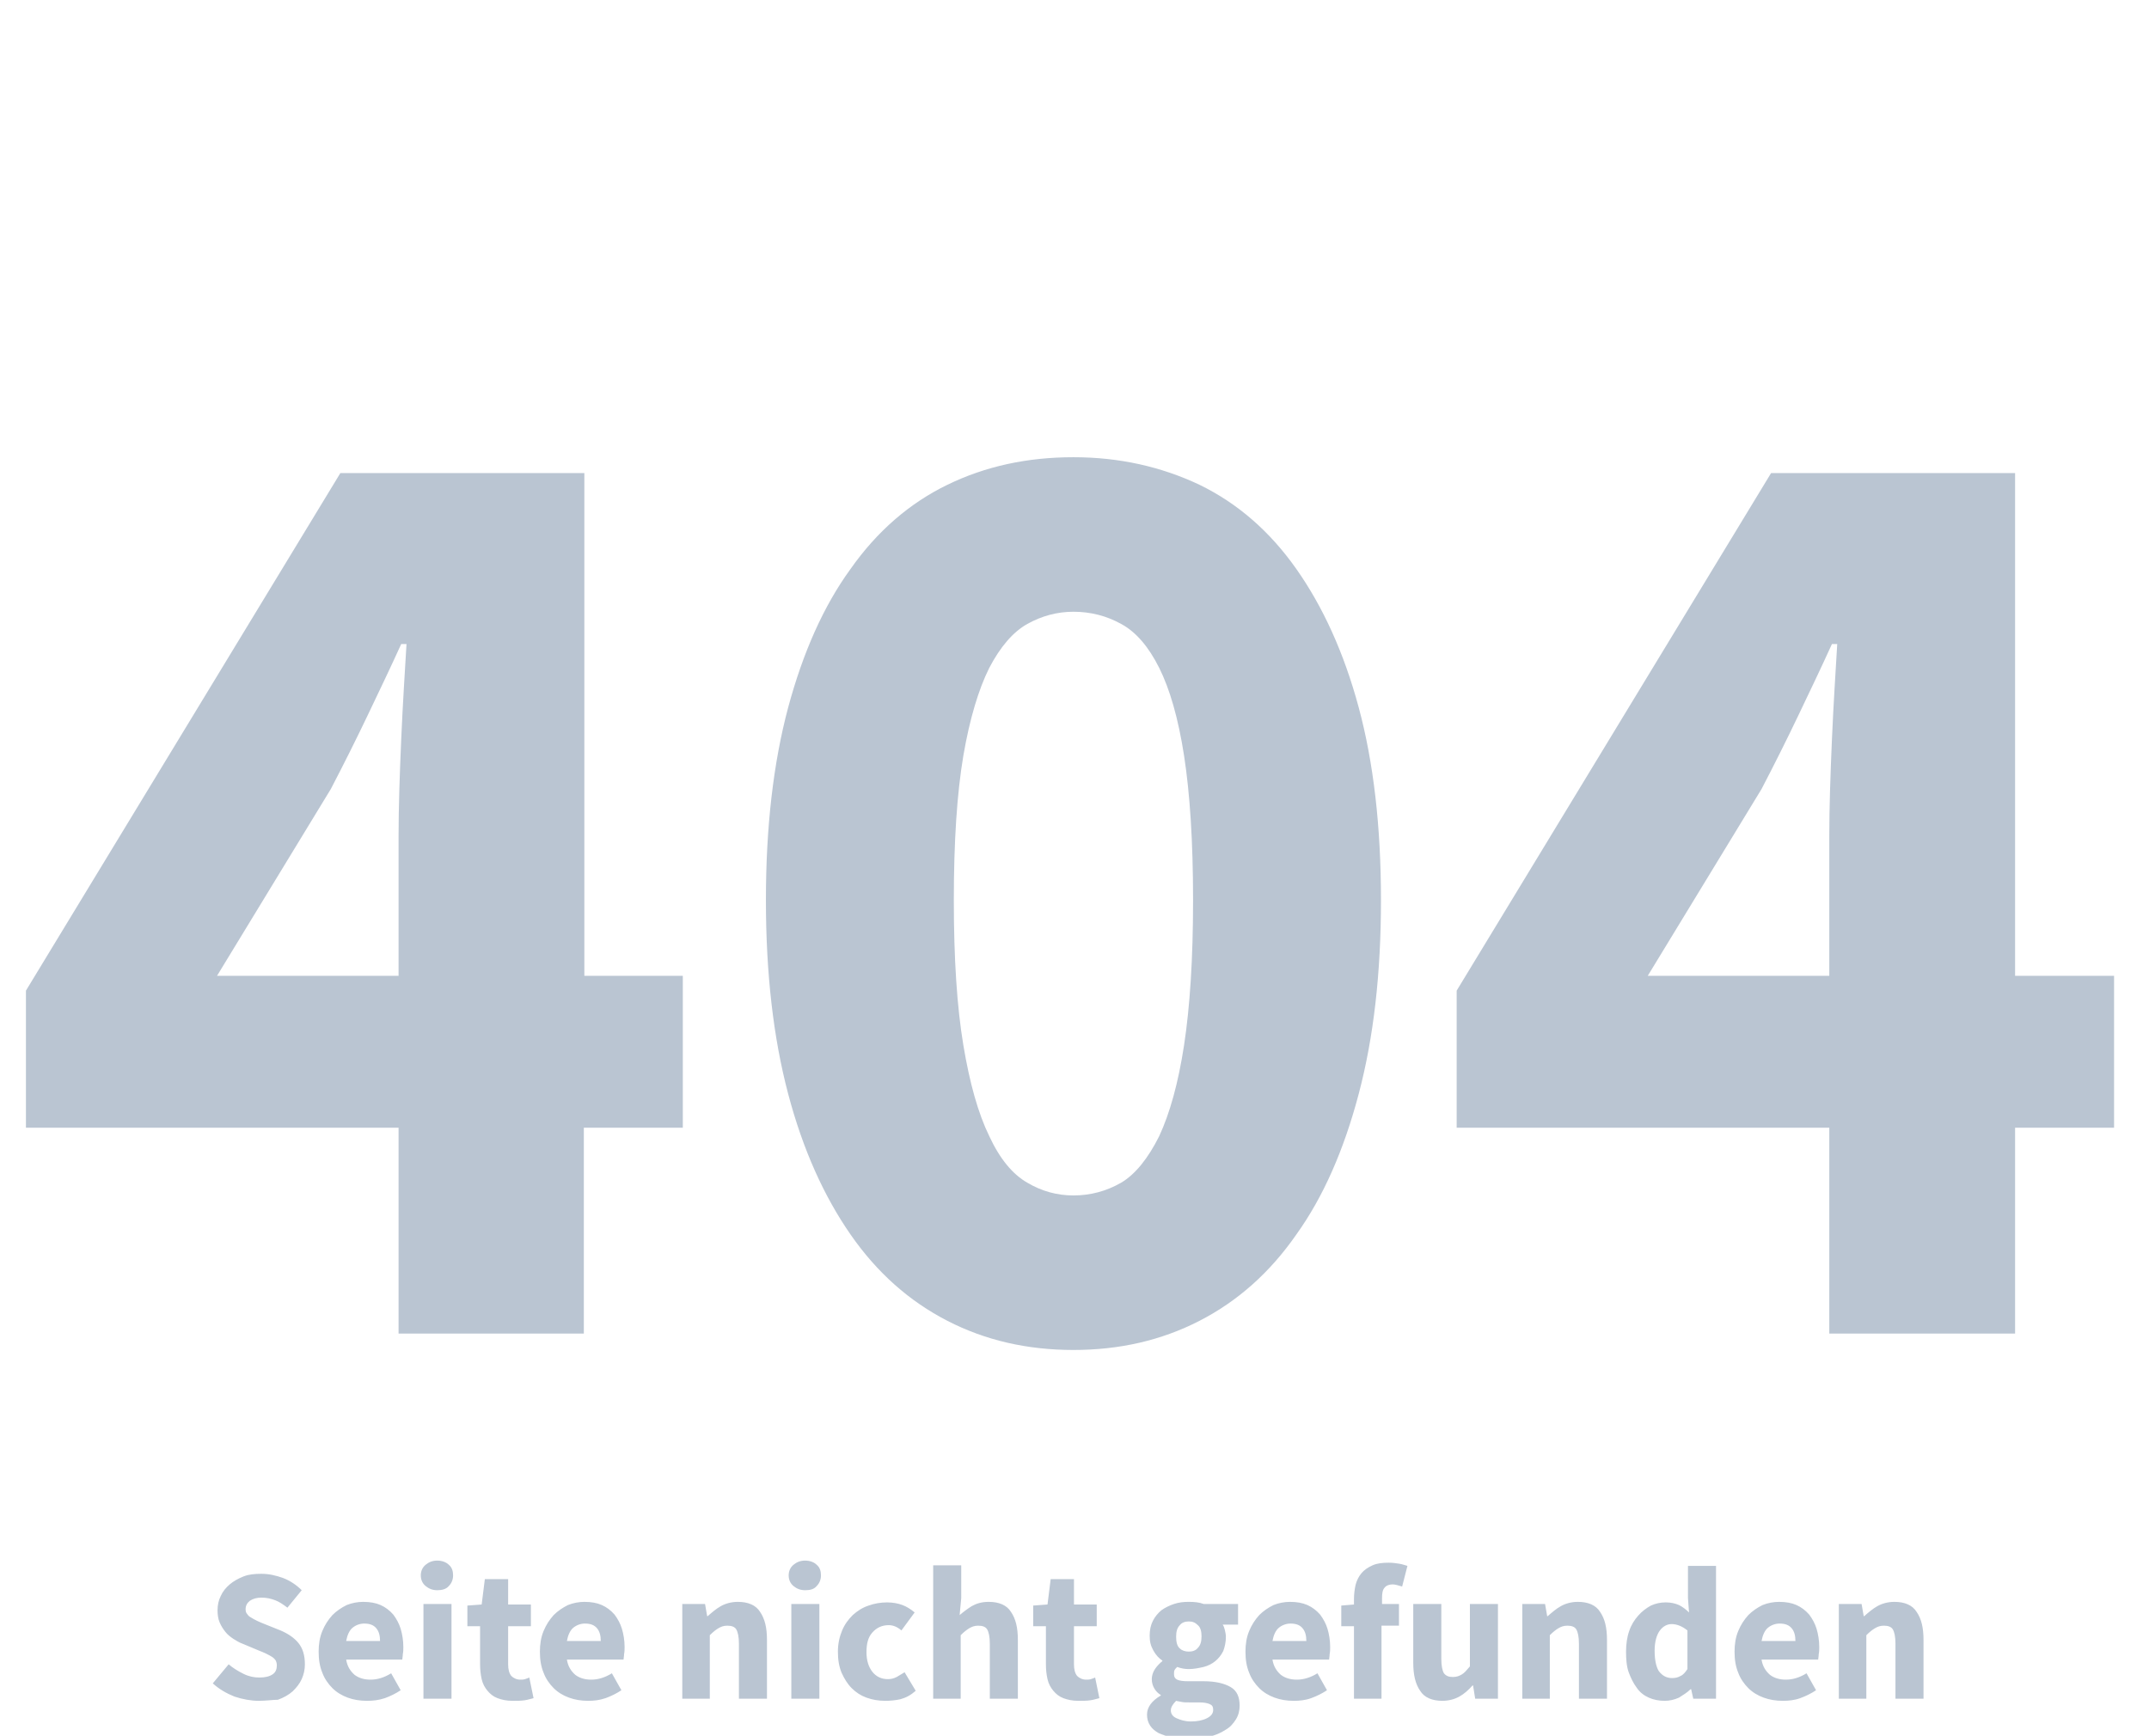
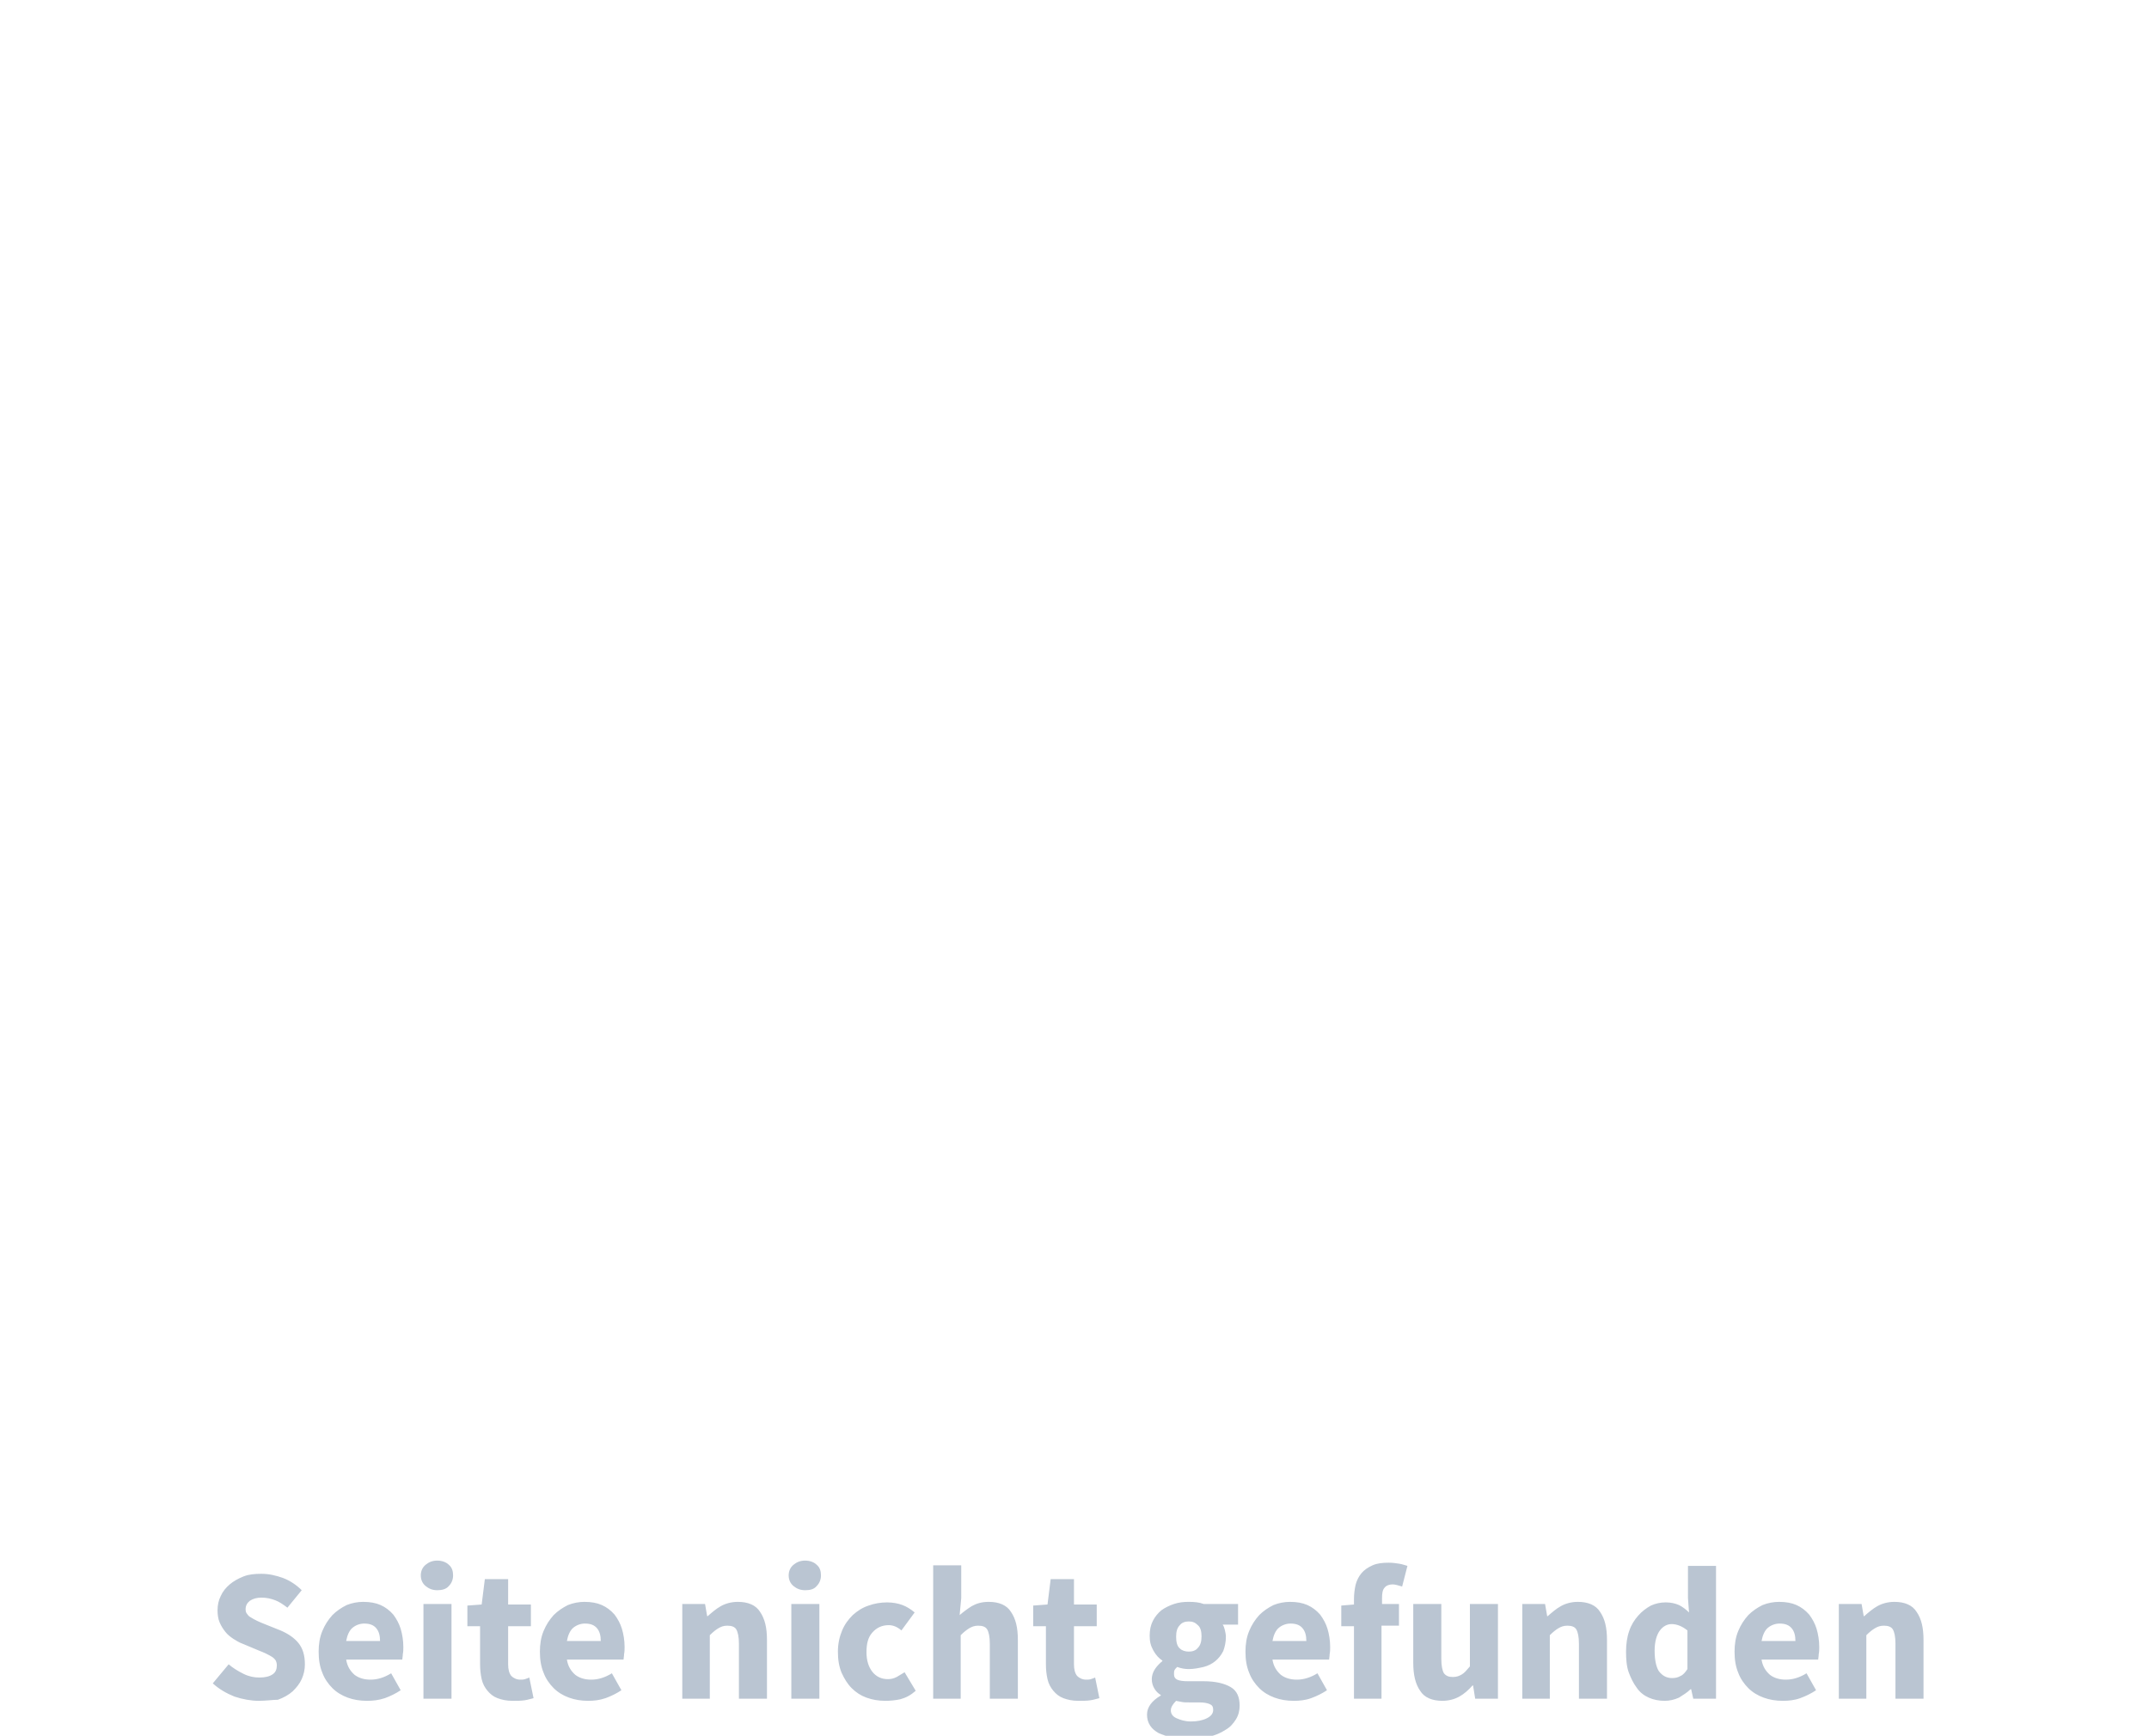
<svg xmlns="http://www.w3.org/2000/svg" version="1.1" id="Ebene_1" x="0" y="0" width="406" height="328" viewBox="0 0 406 328" xml:space="preserve">
  <style>.st0{enable-background:new}.st1{fill:#bac5d2}</style>
  <g class="st0">
-     <path class="st1" d="M75.3 252v-38.9H4.9v-25.9l59.4-97.8h46.1v95H129v28.7h-18.7V252h-35zM41 184.4h34.3V158c0-5.3.2-11.4.5-18.3s.7-12.9 1-18h-1c-2 4.4-4.2 9-6.4 13.6s-4.5 9.2-6.9 13.8L41 184.4zM202.8 255.1c-8.7 0-16.6-1.8-23.8-5.5s-13.3-9.1-18.3-16.3c-5-7.2-9-16-11.8-26.6-2.8-10.6-4.2-22.8-4.2-36.6s1.4-25.9 4.2-36.4c2.8-10.4 6.7-19.2 11.8-26.2 5-7.1 11.1-12.4 18.3-15.9 7.2-3.5 15.1-5.2 23.8-5.2s16.6 1.8 23.8 5.2c7.2 3.5 13.3 8.8 18.3 15.9s9 15.8 11.8 26.2c2.8 10.4 4.2 22.5 4.2 36.4s-1.4 26-4.2 36.6c-2.8 10.6-6.7 19.5-11.8 26.6-5 7.2-11.1 12.6-18.3 16.3s-15.1 5.5-23.8 5.5zm0-29.2c3.2 0 6.2-.8 9-2.4 2.7-1.6 5.1-4.6 7.2-8.8 2-4.3 3.6-10 4.7-17.2 1.1-7.2 1.7-16.3 1.7-27.4 0-11.1-.6-20.2-1.7-27.3-1.1-7.1-2.7-12.6-4.7-16.6-2-4-4.4-6.8-7.2-8.3-2.7-1.5-5.7-2.3-9-2.3-3.1 0-6 .8-8.7 2.3-2.7 1.5-5.1 4.3-7.2 8.3-2 4-3.7 9.6-4.9 16.6-1.2 7.1-1.8 16.2-1.8 27.3 0 11.1.6 20.2 1.8 27.4 1.2 7.2 2.8 12.9 4.9 17.2 2 4.3 4.4 7.2 7.2 8.8 2.7 1.6 5.6 2.4 8.7 2.4zM345.6 252v-38.9h-70.4v-25.9l59.4-97.8h46.1v95h18.7v28.7h-18.7V252h-35.1zm-34.3-67.6h34.3V158c0-5.3.2-11.4.5-18.3s.7-12.9 1-18h-1c-2 4.4-4.2 9-6.4 13.6s-4.5 9.2-6.9 13.8l-21.5 35.3z" />
-   </g>
+     </g>
  <g class="st0">
    <path class="st1" d="M48.9 321.4c-1.5 0-3.1-.3-4.6-.8-1.5-.6-2.9-1.4-4.1-2.5l3-3.6c.8.7 1.8 1.3 2.8 1.8 1 .5 2 .7 3 .7 1.1 0 1.9-.2 2.5-.6s.8-1 .8-1.7c0-.4-.1-.7-.2-.9-.2-.3-.4-.5-.7-.7-.3-.2-.7-.4-1.1-.6s-.9-.4-1.4-.6l-3.1-1.3c-.6-.2-1.2-.6-1.7-.9-.6-.4-1.1-.8-1.5-1.3-.4-.5-.8-1.1-1.1-1.8-.3-.7-.4-1.5-.4-2.3 0-1 .2-1.9.6-2.7.4-.9 1-1.6 1.7-2.2.7-.6 1.6-1.1 2.6-1.5 1-.4 2.1-.5 3.4-.5 1.4 0 2.7.3 4.1.8 1.3.5 2.5 1.3 3.5 2.3l-2.7 3.3c-.8-.6-1.5-1.1-2.3-1.4-.8-.3-1.6-.5-2.6-.5-.9 0-1.6.2-2.2.6-.5.4-.8.9-.8 1.6 0 .4.1.7.3.9.2.3.4.5.8.7.3.2.7.4 1.1.6.4.2.9.4 1.4.6l3 1.2c1.4.6 2.6 1.4 3.4 2.4.8 1 1.2 2.3 1.2 4 0 1-.2 1.9-.6 2.8-.4.9-1 1.6-1.7 2.3-.8.7-1.7 1.2-2.8 1.6-.9 0-2.2.2-3.6.2zM69.3 321.4c-1.3 0-2.5-.2-3.6-.6-1.1-.4-2.1-1-2.9-1.8-.8-.8-1.5-1.8-1.9-2.9-.5-1.2-.7-2.5-.7-4 0-1.4.2-2.7.7-3.9.5-1.2 1.1-2.1 1.9-3 .8-.8 1.7-1.4 2.7-1.9 1-.4 2.1-.6 3.1-.6 1.3 0 2.4.2 3.3.6.9.4 1.7 1 2.4 1.8.6.8 1.1 1.7 1.4 2.7.3 1 .5 2.2.5 3.4 0 .5 0 .9-.1 1.4 0 .4-.1.8-.1 1H65.4c.2 1.3.8 2.2 1.6 2.9.8.6 1.8.9 3 .9 1.3 0 2.6-.4 3.9-1.2l1.8 3.2c-.9.6-1.9 1.1-3 1.5-1.2.4-2.3.5-3.4.5zm-3.9-11.3h6.4c0-1-.2-1.8-.7-2.4-.5-.6-1.2-.9-2.3-.9-.8 0-1.6.3-2.2.8-.6.5-1 1.4-1.2 2.5zM82.6 300.5c-.9 0-1.6-.3-2.2-.8-.6-.5-.9-1.2-.9-2s.3-1.5.9-2c.6-.5 1.3-.8 2.2-.8.9 0 1.7.3 2.2.8.6.5.8 1.2.8 2s-.3 1.5-.8 2c-.5.6-1.3.8-2.2.8zM80 321v-17.9h5.3V321H80zM96.8 321.4c-1.1 0-2-.2-2.8-.5s-1.4-.8-1.9-1.4c-.5-.6-.9-1.3-1.1-2.2-.2-.9-.3-1.8-.3-2.8v-7.2h-2.4v-3.9l2.7-.2.6-4.8H96v4.8h4.3v4.1H96v7.2c0 1 .2 1.7.6 2.2.4.4 1 .7 1.7.7.3 0 .6 0 .9-.1.3-.1.6-.2.8-.3l.8 3.9c-.5.1-1 .3-1.7.4-.7.1-1.4.1-2.3.1zM111.1 321.4c-1.3 0-2.5-.2-3.6-.6-1.1-.4-2.1-1-2.9-1.8-.8-.8-1.5-1.8-1.9-2.9-.5-1.2-.7-2.5-.7-4 0-1.4.2-2.7.7-3.9s1.1-2.1 1.9-3c.8-.8 1.7-1.4 2.7-1.9 1-.4 2.1-.6 3.1-.6 1.3 0 2.4.2 3.3.6.9.4 1.7 1 2.4 1.8.6.8 1.1 1.7 1.4 2.7s.5 2.2.5 3.4c0 .5 0 .9-.1 1.4 0 .4-.1.8-.1 1h-10.7c.2 1.3.8 2.2 1.6 2.9.8.6 1.8.9 3 .9 1.3 0 2.6-.4 3.9-1.2l1.8 3.2c-.9.6-1.9 1.1-3 1.5-1.2.4-2.2.5-3.3.5zm-4-11.3h6.4c0-1-.2-1.8-.7-2.4-.5-.6-1.2-.9-2.3-.9-.8 0-1.6.3-2.2.8-.6.5-1 1.4-1.2 2.5zM128.9 321v-17.9h4.3l.4 2.3h.1c.8-.7 1.6-1.4 2.5-1.9.9-.5 2-.8 3.2-.8 1.9 0 3.4.6 4.2 1.9.9 1.3 1.3 3 1.3 5.3V321h-5.3v-10.4c0-1.3-.2-2.2-.5-2.7s-.9-.7-1.7-.7c-.7 0-1.2.2-1.7.5s-1 .7-1.6 1.3v12h-5.2zM152.1 300.5c-.9 0-1.6-.3-2.2-.8-.6-.5-.9-1.2-.9-2s.3-1.5.9-2c.6-.5 1.3-.8 2.2-.8.9 0 1.7.3 2.2.8.6.5.8 1.2.8 2s-.3 1.5-.8 2c-.5.6-1.2.8-2.2.8zm-2.6 20.5v-17.9h5.3V321h-5.3zM167.2 321.4c-1.2 0-2.4-.2-3.5-.6-1.1-.4-2-1-2.8-1.8s-1.4-1.8-1.9-2.9c-.5-1.2-.7-2.5-.7-4s.3-2.8.8-4c.5-1.2 1.2-2.1 2-2.9.9-.8 1.8-1.4 3-1.8 1.1-.4 2.3-.6 3.5-.6 1.1 0 2.1.2 2.9.5s1.6.8 2.3 1.4l-2.5 3.4c-.8-.7-1.6-1-2.4-1-1.3 0-2.3.5-3.1 1.4s-1.1 2.1-1.1 3.7.4 2.8 1.1 3.7 1.7 1.4 2.9 1.4c.6 0 1.1-.1 1.7-.4l1.5-.9 2.1 3.5c-.9.8-1.8 1.3-2.9 1.6-.9.2-1.9.3-2.9.3zM176.3 321v-25.2h5.3v6.2l-.3 3.2c.7-.6 1.5-1.2 2.3-1.7.9-.5 1.9-.8 3.2-.8 1.9 0 3.4.6 4.2 1.9.9 1.3 1.3 3 1.3 5.3V321H187v-10.4c0-1.3-.2-2.2-.5-2.7s-.9-.7-1.7-.7c-.7 0-1.2.2-1.7.5s-1 .7-1.6 1.3v12h-5.2zM203.7 321.4c-1.1 0-2-.2-2.8-.5s-1.4-.8-1.9-1.4c-.5-.6-.9-1.3-1.1-2.2-.2-.9-.3-1.8-.3-2.8v-7.2h-2.4v-3.9l2.7-.2.6-4.8h4.4v4.8h4.3v4.1h-4.3v7.2c0 1 .2 1.7.6 2.2.4.4 1 .7 1.7.7.3 0 .6 0 .9-.1.3-.1.6-.2.8-.3l.8 3.9c-.5.1-1 .3-1.7.4-.7.1-1.4.1-2.3.1zM224.2 328.6c-1.1 0-2-.1-2.9-.3-.9-.2-1.7-.5-2.4-.8-.7-.4-1.2-.8-1.6-1.4s-.6-1.3-.6-2.1c0-1.4.9-2.6 2.6-3.6v-.1c-.5-.3-.9-.7-1.2-1.2-.3-.5-.5-1.1-.5-1.8 0-.6.2-1.3.6-1.9.4-.6.9-1.1 1.4-1.5v-.1c-.6-.4-1.2-1-1.7-1.9s-.7-1.7-.7-2.8c0-1.1.2-2 .6-2.8.4-.8 1-1.5 1.6-2 .7-.5 1.5-.9 2.4-1.2.9-.3 1.8-.4 2.8-.4 1.1 0 2 .1 2.8.4h6.5v3.9H231c.2.3.3.6.4 1 .1.4.2.9.2 1.3 0 1-.2 1.9-.5 2.7-.4.8-.9 1.4-1.5 1.9s-1.4.9-2.2 1.1c-.9.2-1.8.4-2.8.4-.7 0-1.4-.1-2.2-.4-.2.2-.4.4-.5.6-.1.2-.1.4-.1.8 0 .5.2.8.6 1 .4.2 1.1.3 2.1.3h2.9c2.2 0 3.9.4 5.1 1.1 1.2.7 1.7 1.9 1.7 3.5 0 .9-.2 1.8-.7 2.6-.5.8-1.1 1.5-2 2-.9.6-1.9 1-3.1 1.3-1.3.2-2.7.4-4.2.4zm.8-3.3c1.2 0 2.2-.2 3-.6.8-.4 1.2-.9 1.2-1.6 0-.6-.2-.9-.7-1.1-.5-.2-1.1-.3-2-.3h-1.8c-.6 0-1.1 0-1.5-.1s-.7-.1-1-.2c-.6.6-1 1.2-1 1.8 0 .7.4 1.2 1.1 1.5s1.5.6 2.7.6zm-.4-13.2c.7 0 1.3-.2 1.7-.7.5-.5.7-1.2.7-2.2 0-.9-.2-1.7-.7-2.1-.5-.5-1-.7-1.7-.7s-1.3.2-1.7.7c-.5.5-.7 1.2-.7 2.2 0 1 .2 1.8.7 2.2.4.4 1 .6 1.7.6zM244.4 321.4c-1.3 0-2.5-.2-3.6-.6-1.1-.4-2.1-1-2.9-1.8-.8-.8-1.5-1.8-1.9-2.9-.5-1.2-.7-2.5-.7-4 0-1.4.2-2.7.7-3.9s1.1-2.1 1.9-3c.8-.8 1.7-1.4 2.7-1.9 1-.4 2.1-.6 3.1-.6 1.3 0 2.4.2 3.3.6.9.4 1.7 1 2.4 1.8.6.8 1.1 1.7 1.4 2.7s.5 2.2.5 3.4c0 .5 0 .9-.1 1.4 0 .4-.1.8-.1 1h-10.7c.2 1.3.8 2.2 1.6 2.9.8.6 1.8.9 3 .9 1.3 0 2.6-.4 3.9-1.2l1.8 3.2c-.9.6-1.9 1.1-3 1.5-1.1.4-2.2.5-3.3.5zm-4-11.3h6.4c0-1-.2-1.8-.7-2.4-.5-.6-1.2-.9-2.3-.9-.8 0-1.6.3-2.2.8-.6.5-1 1.4-1.2 2.5zM255.8 321v-13.7h-2.4v-3.9l2.4-.2v-1c0-.9.1-1.8.3-2.7.2-.8.6-1.6 1.1-2.2.5-.6 1.2-1.1 2.1-1.5s1.9-.5 3.1-.5c.7 0 1.4.1 2 .2.6.1 1.1.3 1.5.4l-1 3.9c-.7-.2-1.3-.4-1.8-.4-.6 0-1.2.2-1.5.6-.4.4-.5 1.1-.5 2v1.1h3.2v4.1H261V321h-5.2zM272.5 321.4c-1.9 0-3.4-.6-4.2-1.9-.9-1.3-1.3-3-1.3-5.3v-11.1h5.3v10.4c0 1.3.2 2.2.5 2.7.4.5.9.7 1.7.7.7 0 1.2-.2 1.7-.5s.9-.8 1.5-1.5v-11.8h5.3V321h-4.3l-.4-2.5h-.1c-.8.9-1.6 1.6-2.5 2.1s-2 .8-3.2.8zM287.6 321v-17.9h4.3l.4 2.3h.1c.8-.7 1.6-1.4 2.5-1.9.9-.5 2-.8 3.2-.8 1.9 0 3.4.6 4.2 1.9.9 1.3 1.3 3 1.3 5.3V321h-5.3v-10.4c0-1.3-.2-2.2-.5-2.7s-.9-.7-1.7-.7c-.7 0-1.2.2-1.7.5s-1 .7-1.6 1.3v12h-5.2zM314.5 321.4c-1.1 0-2.1-.2-3-.6-.9-.4-1.7-1-2.3-1.9-.6-.8-1.1-1.8-1.5-2.9s-.5-2.5-.5-3.9.2-2.8.6-3.9c.4-1.2 1-2.1 1.7-2.9.7-.8 1.5-1.4 2.4-1.9.9-.4 1.8-.6 2.8-.6 1 0 1.8.2 2.5.5.6.3 1.3.8 1.9 1.4l-.2-2.7v-6.1h5.3V321h-4.3l-.4-1.8h-.1c-.6.6-1.4 1.1-2.2 1.6-.9.4-1.8.6-2.7.6zm1.4-4.3c.6 0 1.1-.1 1.6-.4.5-.2.9-.7 1.3-1.3v-7.3c-.5-.4-1-.7-1.5-.9-.5-.2-1-.3-1.5-.3-.8 0-1.6.4-2.2 1.2-.6.8-1 2.1-1 3.8 0 1.8.3 3.1.8 3.9.7.9 1.5 1.3 2.5 1.3zM336.8 321.4c-1.3 0-2.5-.2-3.6-.6-1.1-.4-2.1-1-2.9-1.8-.8-.8-1.5-1.8-1.9-2.9-.5-1.2-.7-2.5-.7-4 0-1.4.2-2.7.7-3.9s1.1-2.1 1.9-3c.8-.8 1.7-1.4 2.7-1.9 1-.4 2.1-.6 3.1-.6 1.3 0 2.4.2 3.3.6.9.4 1.7 1 2.4 1.8.6.8 1.1 1.7 1.4 2.7s.5 2.2.5 3.4c0 .5 0 .9-.1 1.4 0 .4-.1.8-.1 1h-10.7c.2 1.3.8 2.2 1.6 2.9.8.6 1.8.9 3 .9 1.3 0 2.6-.4 3.9-1.2l1.8 3.2c-.9.6-1.9 1.1-3 1.5-1.1.4-2.2.5-3.3.5zm-4-11.3h6.4c0-1-.2-1.8-.7-2.4-.5-.6-1.2-.9-2.3-.9-.8 0-1.6.3-2.2.8-.6.5-1 1.4-1.2 2.5zM347.4 321v-17.9h4.3l.4 2.3h.1c.8-.7 1.6-1.4 2.5-1.9.9-.5 2-.8 3.2-.8 1.9 0 3.4.6 4.2 1.9.9 1.3 1.3 3 1.3 5.3V321h-5.3v-10.4c0-1.3-.2-2.2-.5-2.7s-.9-.7-1.7-.7c-.7 0-1.2.2-1.7.5s-1 .7-1.6 1.3v12h-5.2z" />
  </g>
</svg>